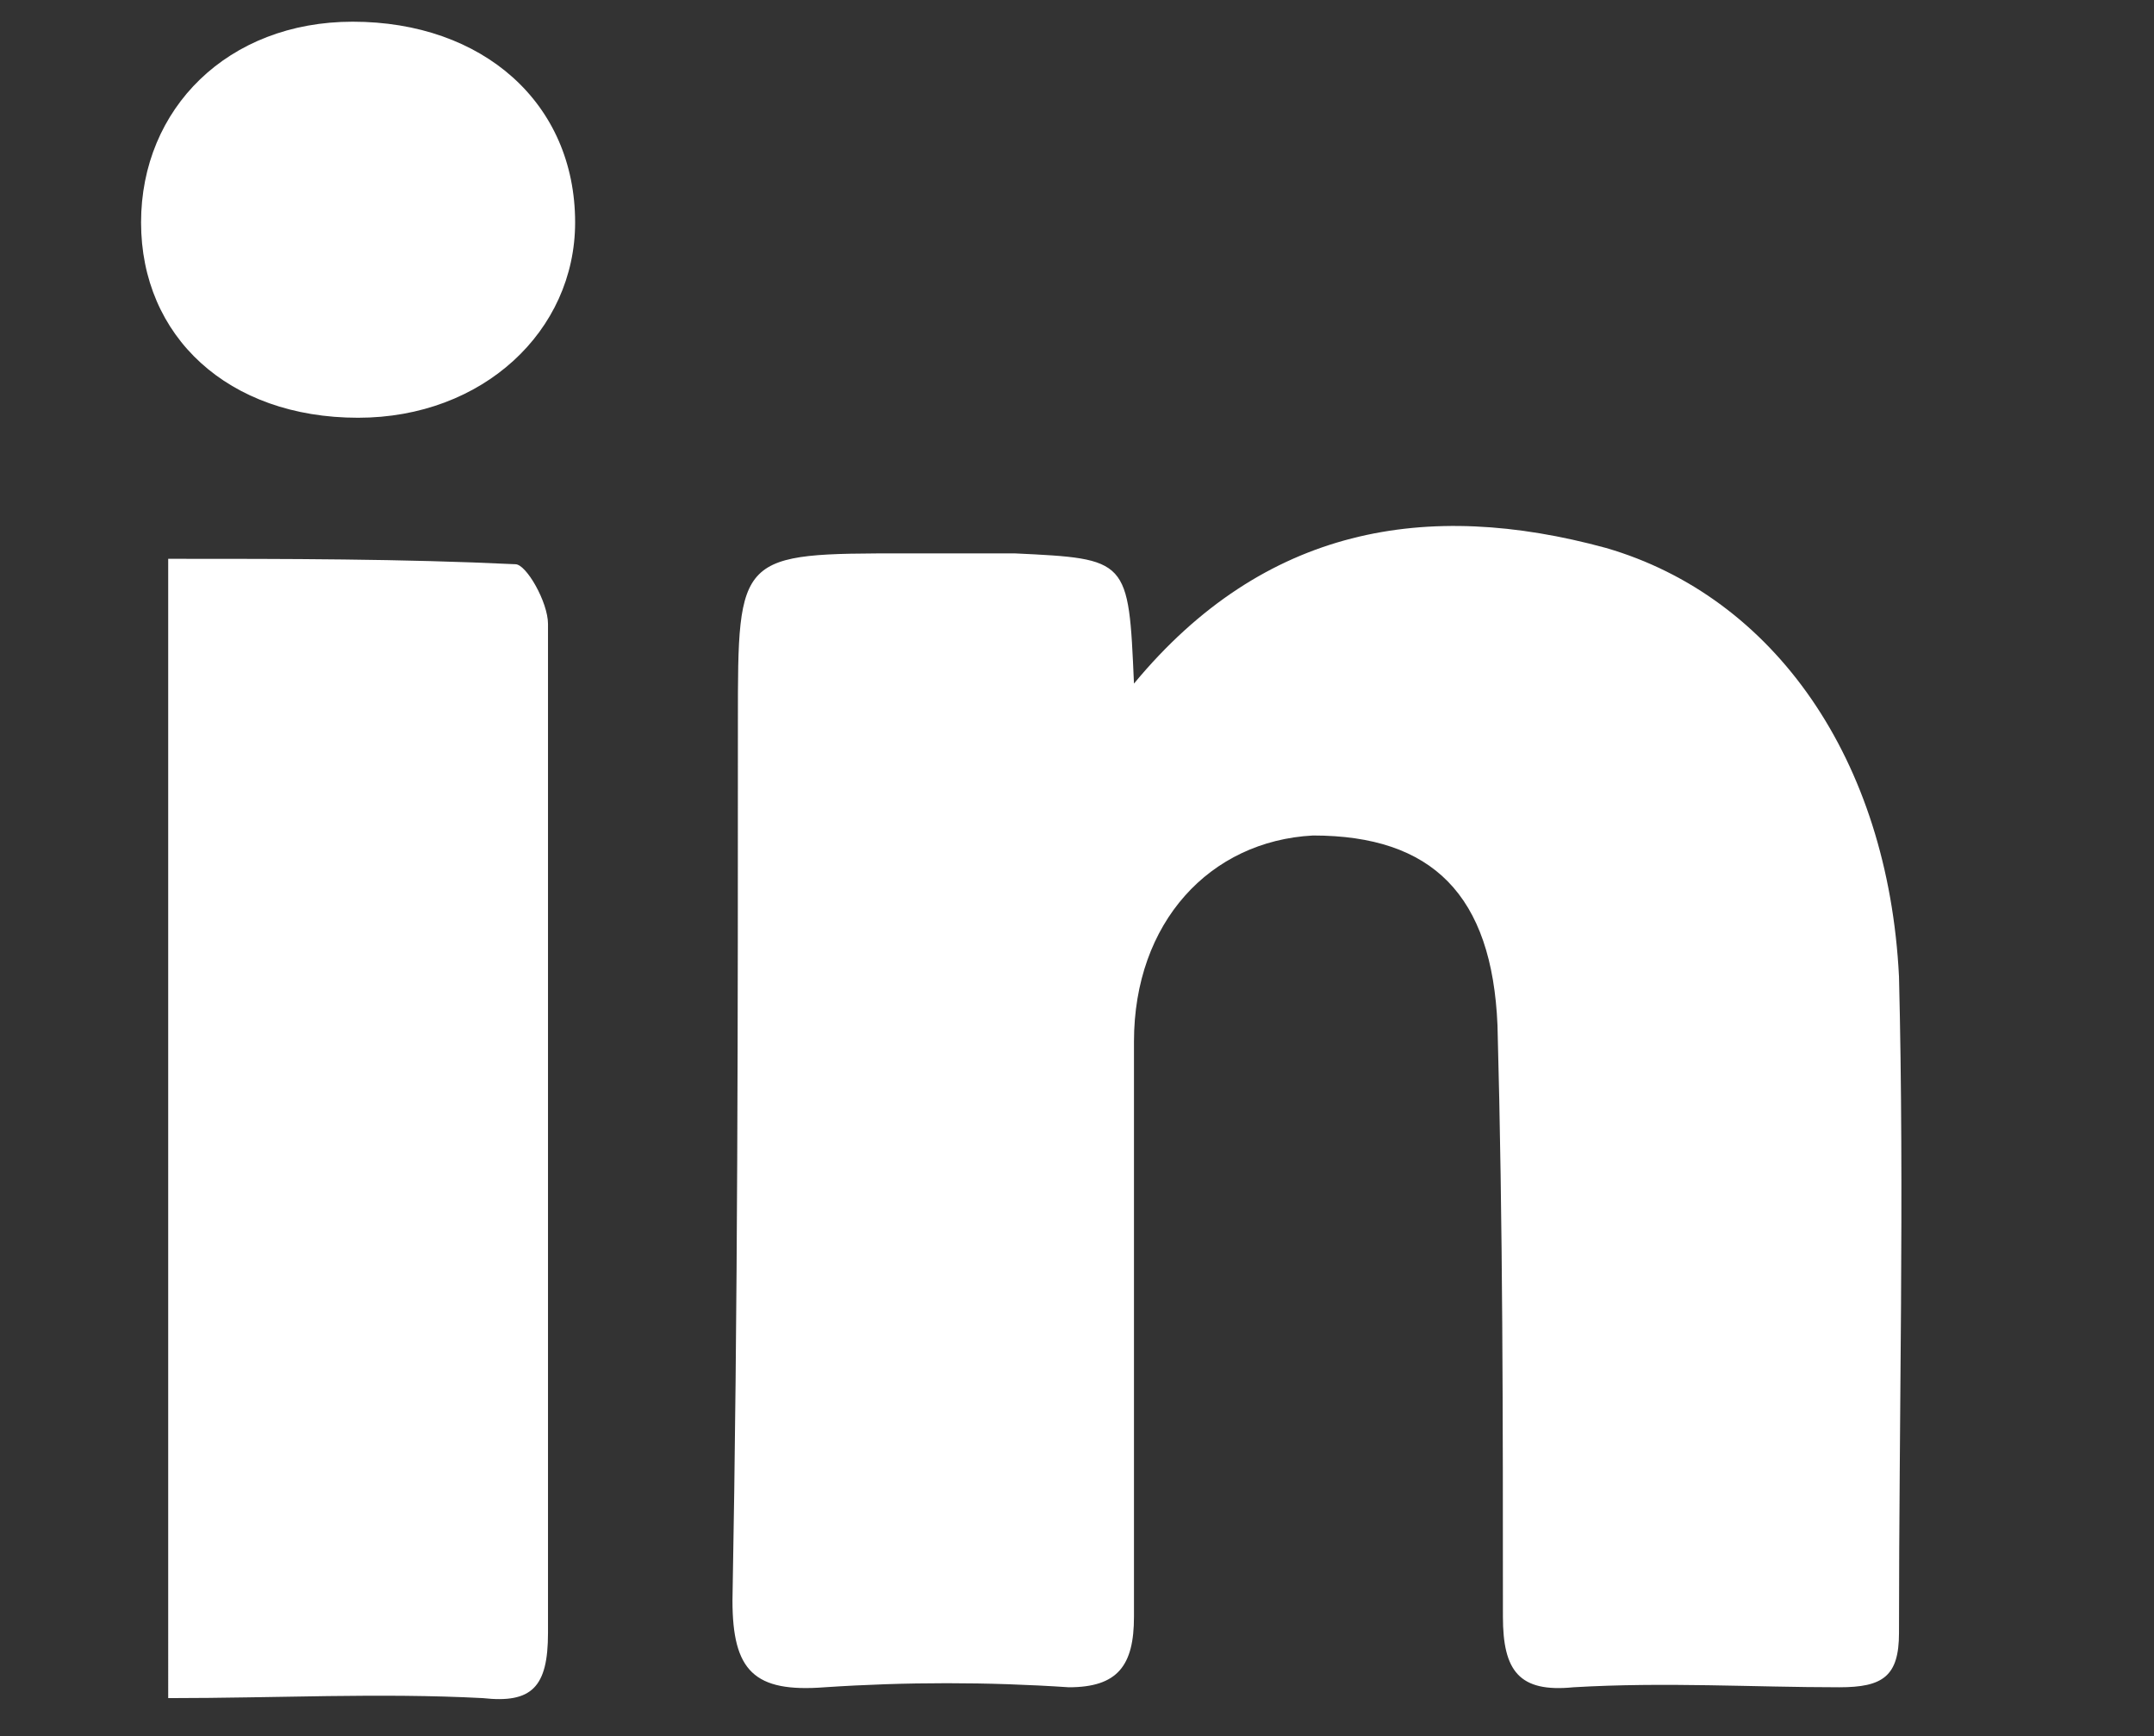
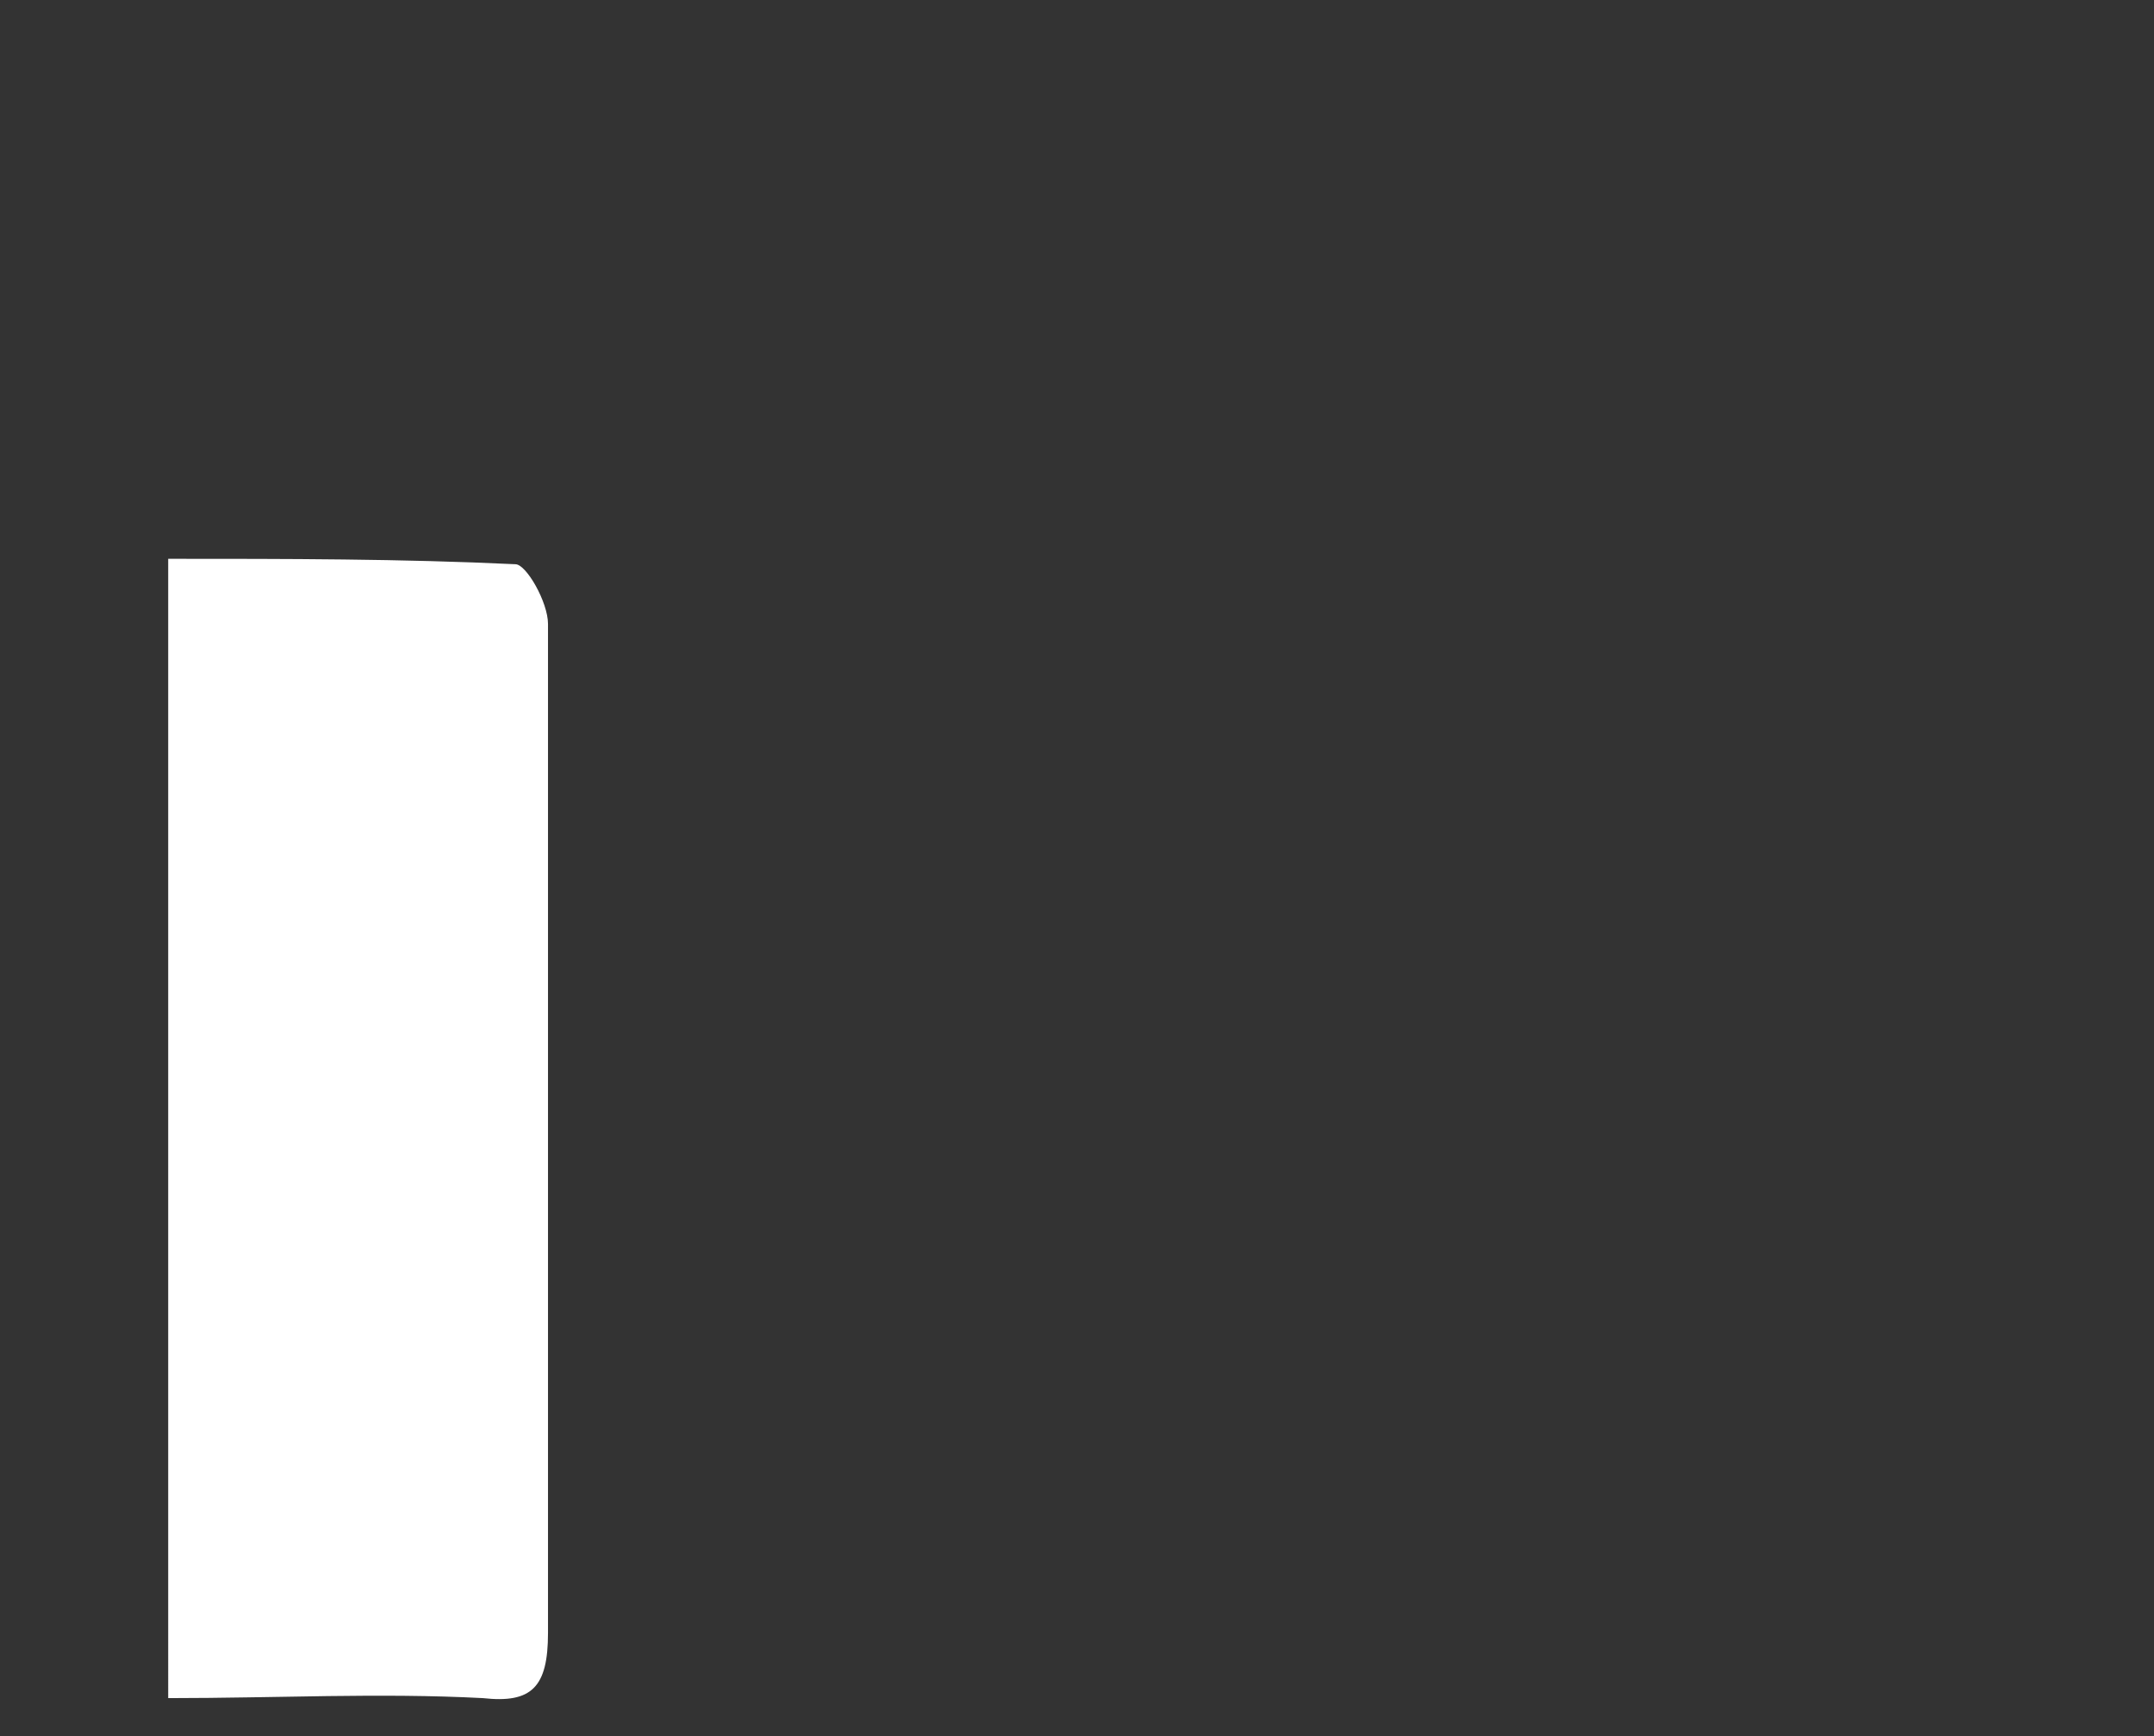
<svg xmlns="http://www.w3.org/2000/svg" version="1.1" id="Layer_1" x="0px" y="0px" viewBox="0 0 39.7 32" style="enable-background:new 0 0 39.7 32;" xml:space="preserve">
  <rect x="0" y="0" width="39.7" height="32" fill="#333333" stroke="none" />
  <style type="text/css">
	.st0{fill:#FFFFFF;}
</style>
-   <path class="st0" d="M-14.3,2c-1.4,0.6-3,1.1-4.6,1.3c1.7-1,2.9-2.6,3.6-4.5c-1.6,0.9-3.3,1.6-5.1,2c-1.5-1.6-3.6-2.6-5.9-2.6  c-4.5,0-8.1,3.6-8.1,8.1c0,0.6,0.1,1.3,0.2,1.8c-6.7-0.3-12.7-3.6-16.7-8.4C-51.6,0.9-52,2.3-52,3.8c0,2.8,1.4,5.3,3.6,6.7  c-1.3,0-2.6-0.4-3.7-1v0.1c0,3.9,2.8,7.2,6.5,7.9c-0.7,0.2-1.4,0.3-2.1,0.3c-0.5,0-1-0.1-1.5-0.1c1,3.2,4,5.5,7.5,5.6  c-2.8,2.2-6.2,3.5-10,3.5c-0.7,0-1.3,0-1.9-0.1c3.6,2.3,7.8,3.6,12.4,3.6c14.9,0,23-12.3,23-23c0-0.3,0-0.7,0-1  C-16.7,5-15.4,3.6-14.3,2z" />
  <g id="yTlHPq.tif">
    <g>
-       <path class="st0" d="M-70.3-37.7c1.1,0,2.1,0,3.2,0c0.1,0,0.1,0,0.1,0.1c0,4.8,0,9.6,0,14.4c2.3,0,4.6-0.1,6.9-0.1v-14.3    c0-0.1,0-0.1,0.1-0.1h4.5c0.2-1.9,0.4-3.8,0.6-5.8H-55c-1.6,0-3.3,0-4.9,0c-0.1,0-0.1,0-0.1-0.1c0-1,0-2,0-3c0-0.3,0-0.6,0.1-0.8    c0.1-0.6,0.4-0.9,0.9-1.1c0.3-0.1,0.7-0.1,1.1-0.2c1,0,2,0,3,0c0.1,0,0.1,0,0.1-0.1c0-1.8,0-3.7,0-5.5c0-0.1,0-0.1-0.1-0.1    c-1.5,0-3,0-4.4,0c-0.6,0-1.2,0-1.7,0.1c-0.6,0.1-1.2,0.2-1.8,0.4c-1,0.3-1.8,0.9-2.5,1.7c-0.6,0.7-1,1.6-1.2,2.6    c-0.2,0.9-0.3,1.9-0.3,2.8c0,1.1,0,2.2,0,3.3c0,0.1,0,0.1-0.1,0.1h-3.2c-0.2,0-0.2,0-0.2,0.2c0,1.8,0,3.7,0,5.5    C-70.5-37.7-70.5-37.7-70.3-37.7z" />
-     </g>
+       </g>
  </g>
  <g id="_x33_QN3Ws_1_">
    <g>
-       <path class="st0" d="M20.9,12.6c2.4-2.9,5.4-3.4,8.7-2.5c3.1,0.9,5.2,3.9,5.4,7.9c0.1,4,0,8.1,0,12.1c0,0.8-0.3,1-1.1,1    c-1.6,0-3.2-0.1-4.9,0c-1,0.1-1.3-0.3-1.3-1.3c0-3.6,0-7.2-0.1-10.9c-0.1-2.4-1.2-3.5-3.4-3.5c-1.9,0.1-3.3,1.6-3.3,3.8    c0,3.5,0,7.1,0,10.6c0,0.9-0.3,1.3-1.2,1.3c-1.5-0.1-3-0.1-4.5,0c-1.3,0.1-1.7-0.3-1.7-1.6c0.1-5.4,0.1-10.8,0.1-16.2    c0-3.1,0-3.1,3.1-3.1c0.7,0,1.4,0,2,0C20.8,10.3,20.8,10.3,20.9,12.6z" />
      <path class="st0" d="M3.1,10.3c2.2,0,4.3,0,6.4,0.1c0.2,0,0.6,0.7,0.6,1.1c0,3.3,0,6.6,0,10c0,2.9,0,5.7,0,8.6    c0,1-0.3,1.3-1.2,1.2c-1.9-0.1-3.8,0-5.8,0C3.1,24.2,3.1,17.3,3.1,10.3z" />
-       <path class="st0" d="M6.6,7.7c-2.4,0-4-1.5-4-3.6c0-2.1,1.6-3.7,3.9-3.7c2.4,0,4.1,1.5,4.1,3.7C10.6,6.1,8.9,7.7,6.6,7.7z" />
    </g>
  </g>
</svg>